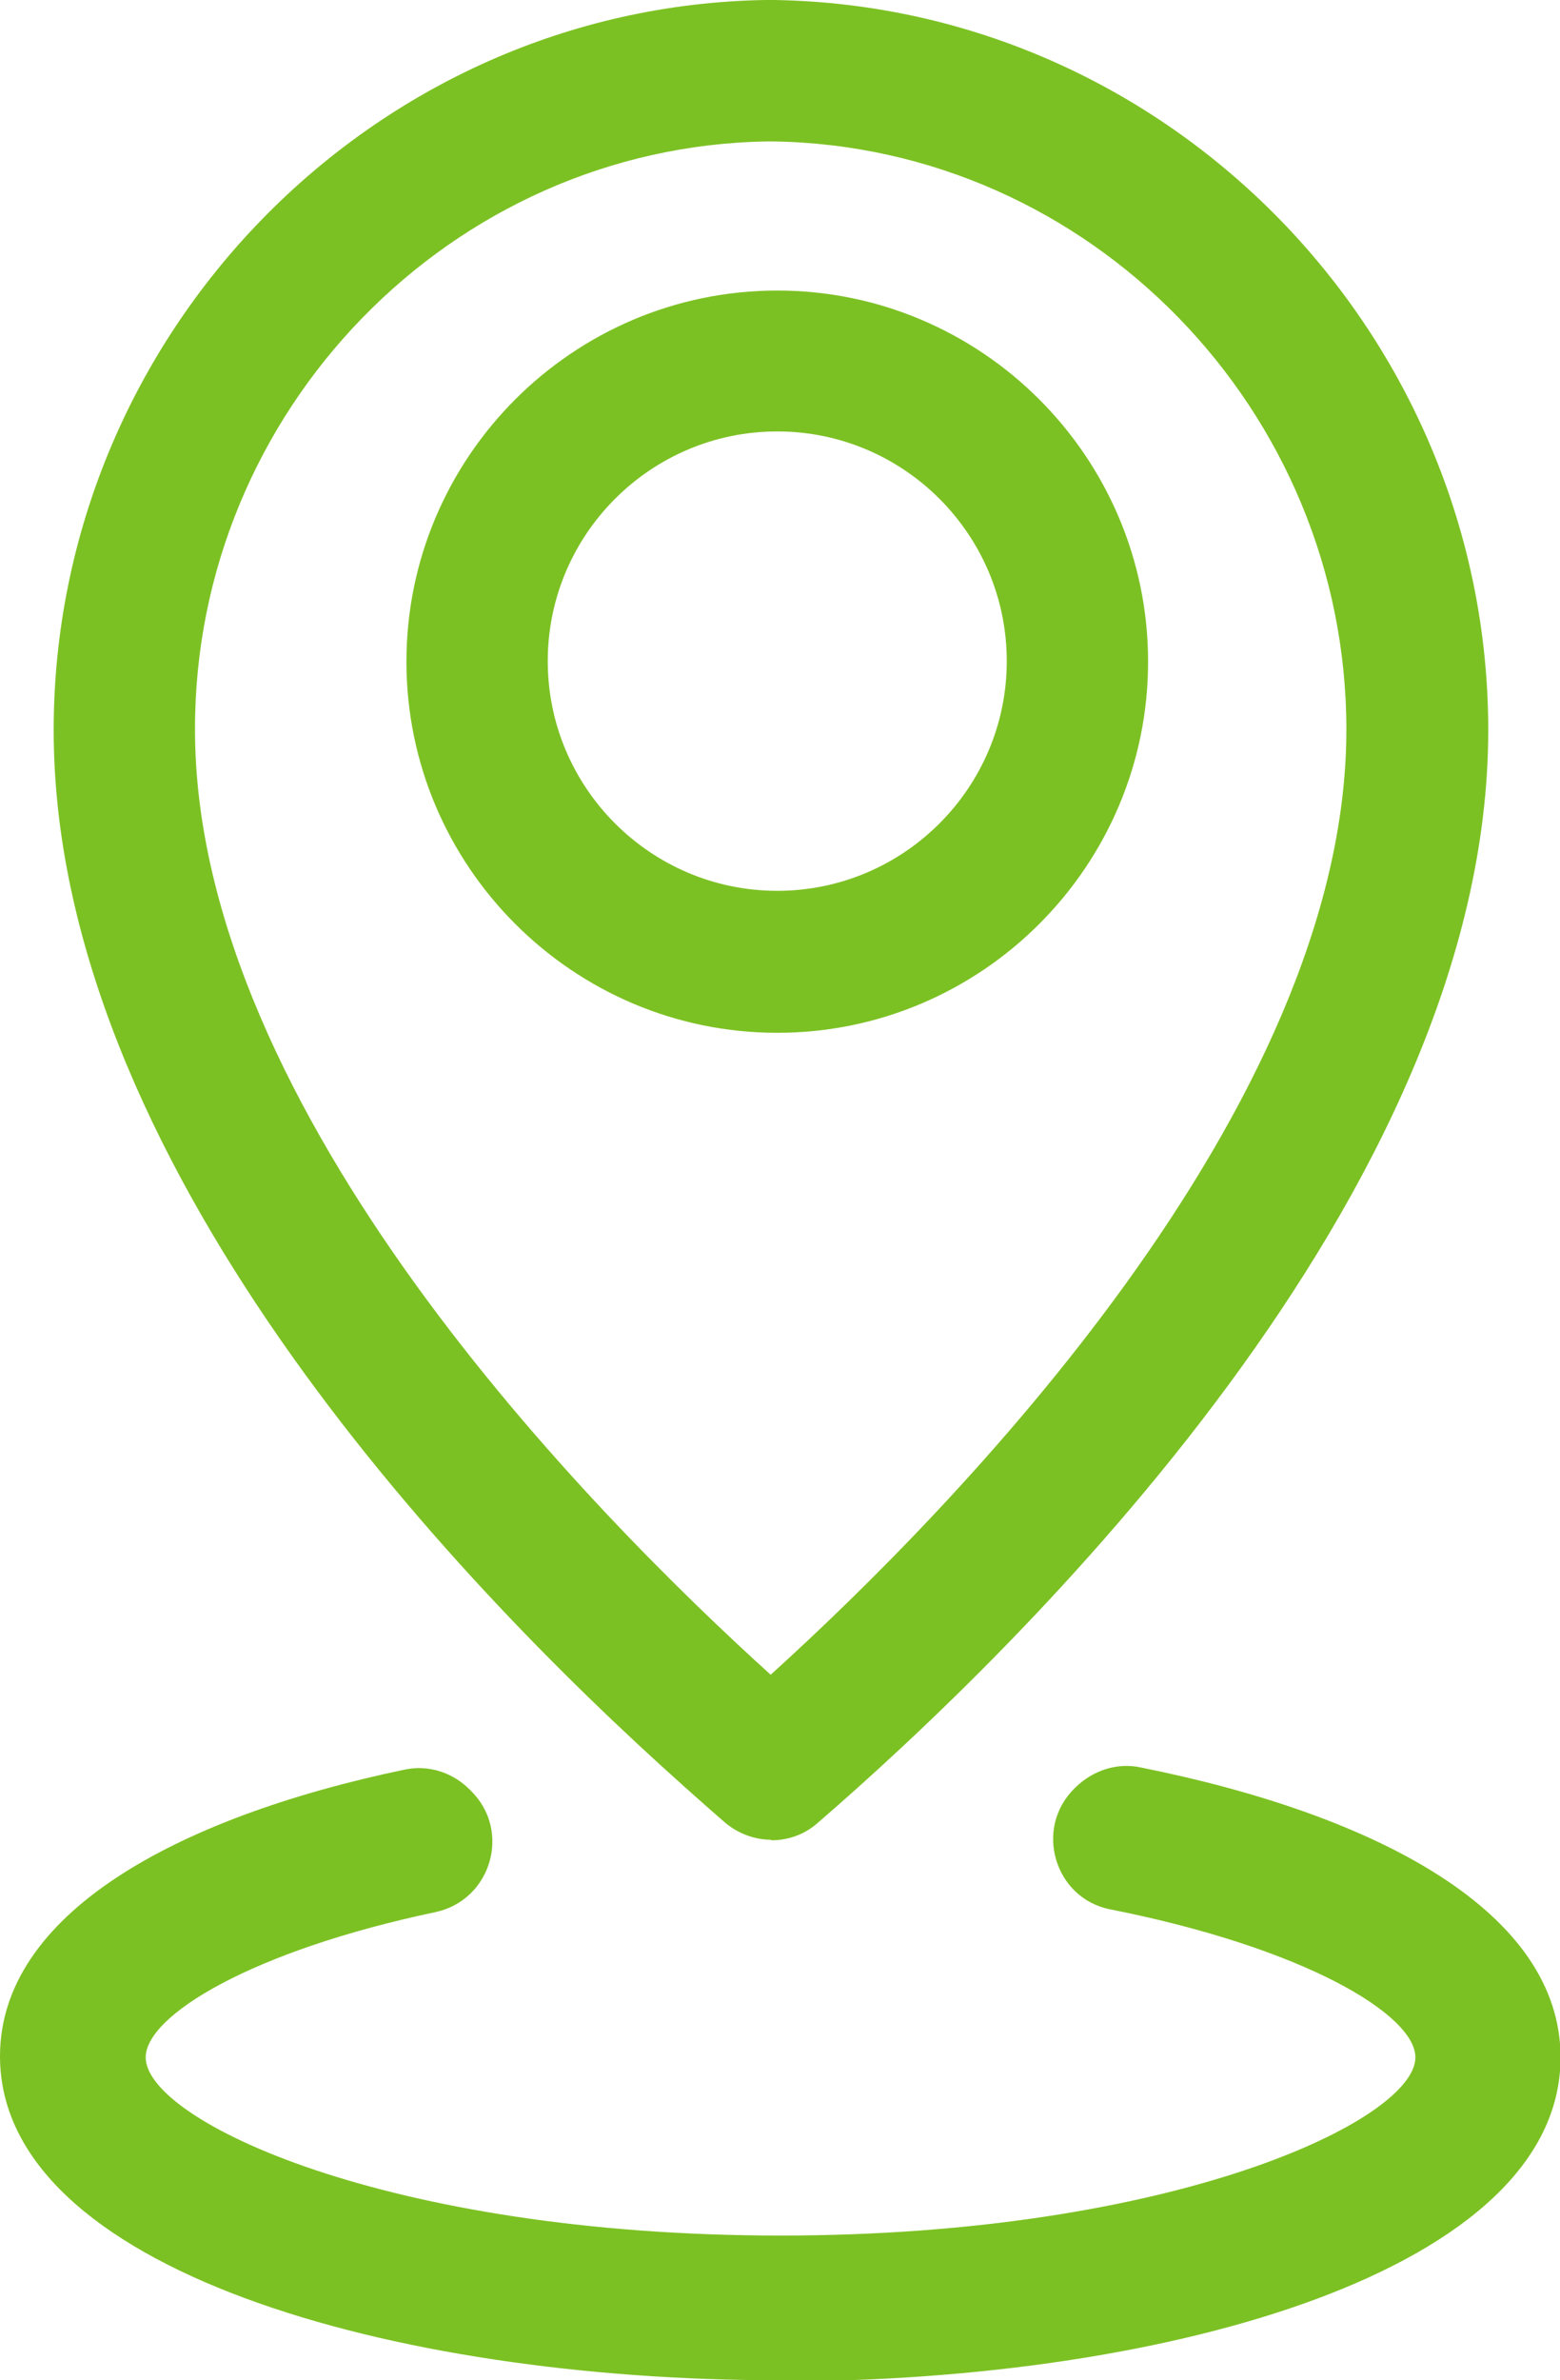
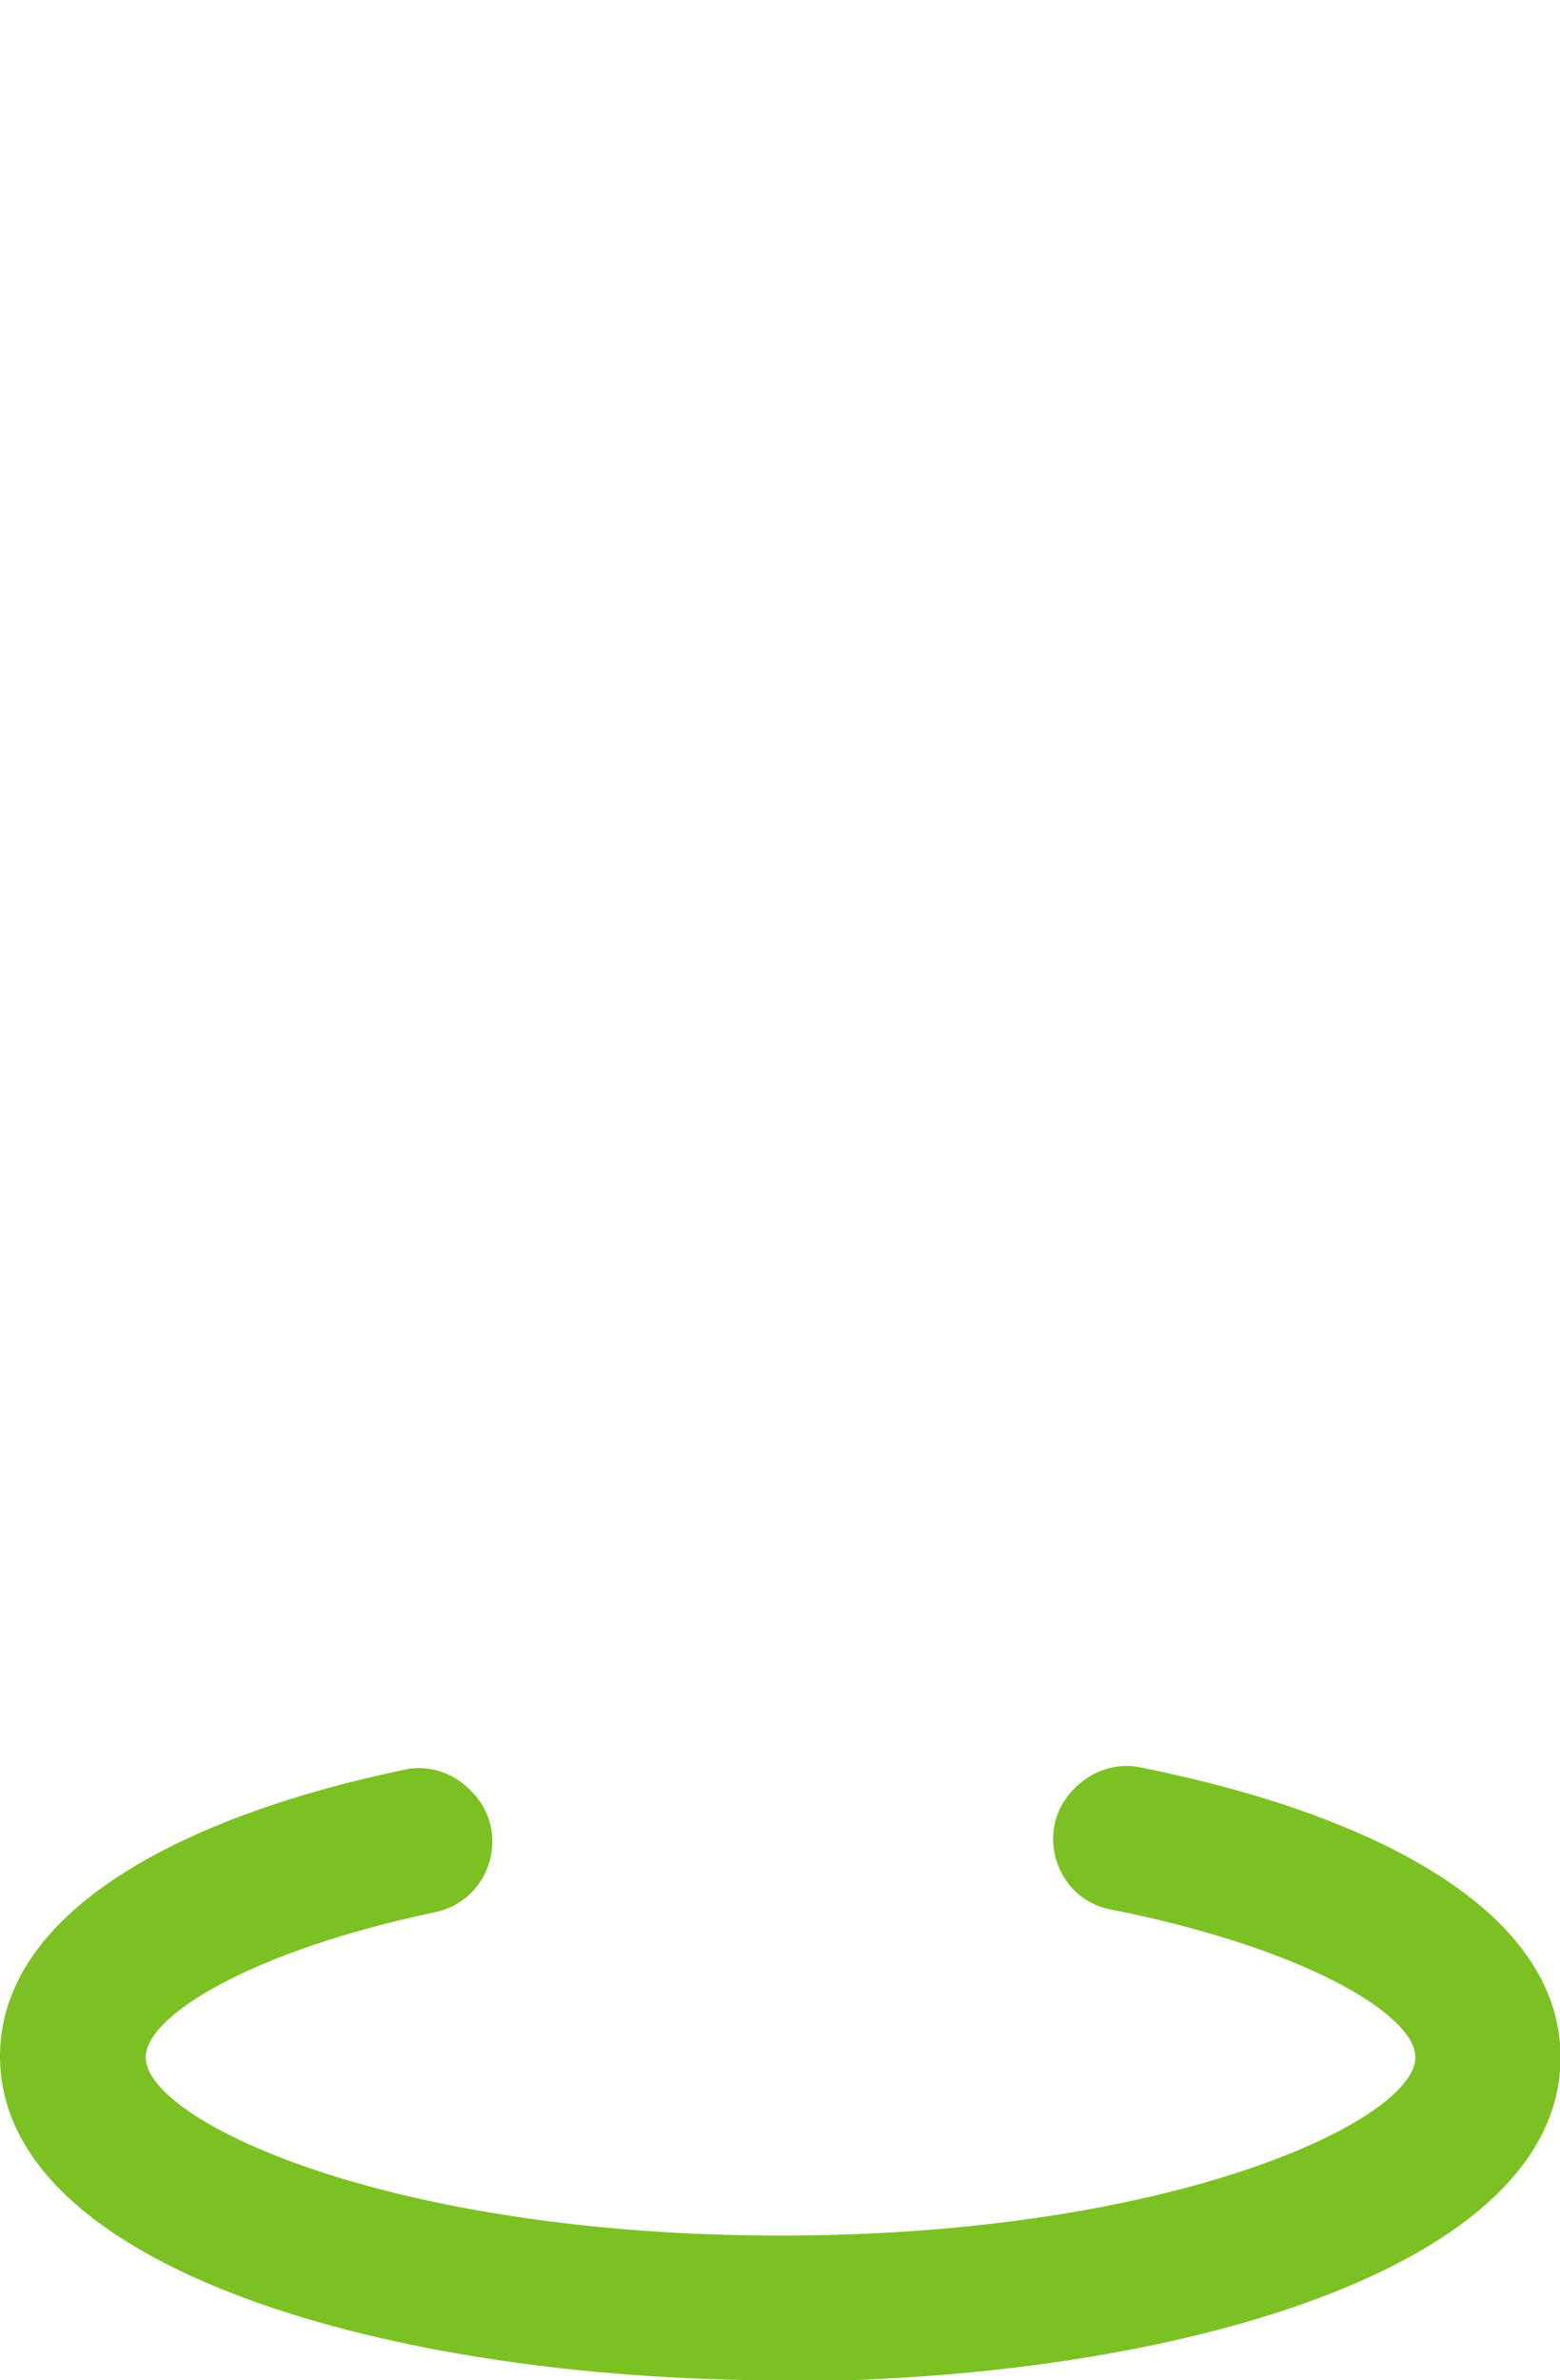
<svg xmlns="http://www.w3.org/2000/svg" id="Capa_2" data-name="Capa 2" viewBox="0 0 28.48 43.42">
  <defs>
    <style>
      .cls-1 {
        fill: #7cc123;
        stroke-width: 0px;
      }
    </style>
  </defs>
  <g id="Capa_1-2" data-name="Capa 1">
    <g>
-       <path class="cls-1" d="M14.19,18.84c-3.73,0-6.77-3.04-6.77-6.77s3.04-6.77,6.77-6.77,6.77,3.04,6.77,6.77-3.04,6.77-6.77,6.77ZM14.19,7.87c-2.31,0-4.19,1.88-4.19,4.19s1.88,4.19,4.19,4.19,4.19-1.88,4.19-4.19-1.88-4.19-4.19-4.19Z" />
-       <path class="cls-1" d="M14.08,33.56c-.3,0-.6-.11-.84-.31-.23-.2-.48-.42-.76-.67h0s0,0-.01-.01h0C8.17,28.73.98,21.11.98,13.32.98,6.09,6.81.12,13.97,0c.03,0,.08,0,.13,0,.02,0,.03,0,.04,0,7.2.12,13.03,6.09,13.03,13.32,0,8.45-8.57,16.76-12.25,19.94-.24.21-.54.31-.84.31ZM14.01,2.58h0c-5.77.09-10.46,4.91-10.45,10.73,0,6.97,7.26,14.3,10.51,17.24,3.3-2.99,10.51-10.32,10.51-17.24,0-5.83-4.69-10.64-10.46-10.73-.02,0-.04,0-.07,0h-.05Z" />
      <path class="cls-1" d="M14.24,43.42c-7.08,0-14.24-2.03-14.24-5.91,0-2.58,3.18-4.35,7.39-5.23.43-.09.87.05,1.18.36,0,0,.02.02.03.03.74.73.37,1.99-.65,2.21-3.37.71-5.29,1.89-5.29,2.65,0,1.15,4.4,3.25,11.59,3.25s11.59-2.11,11.59-3.25c0-.78-2.03-2-5.57-2.7-1.02-.2-1.4-1.48-.65-2.21l.02-.02c.32-.31.76-.45,1.18-.36,4.35.87,7.67,2.65,7.67,5.29,0,3.88-7.16,5.91-14.24,5.91h0Z" />
    </g>
  </g>
</svg>